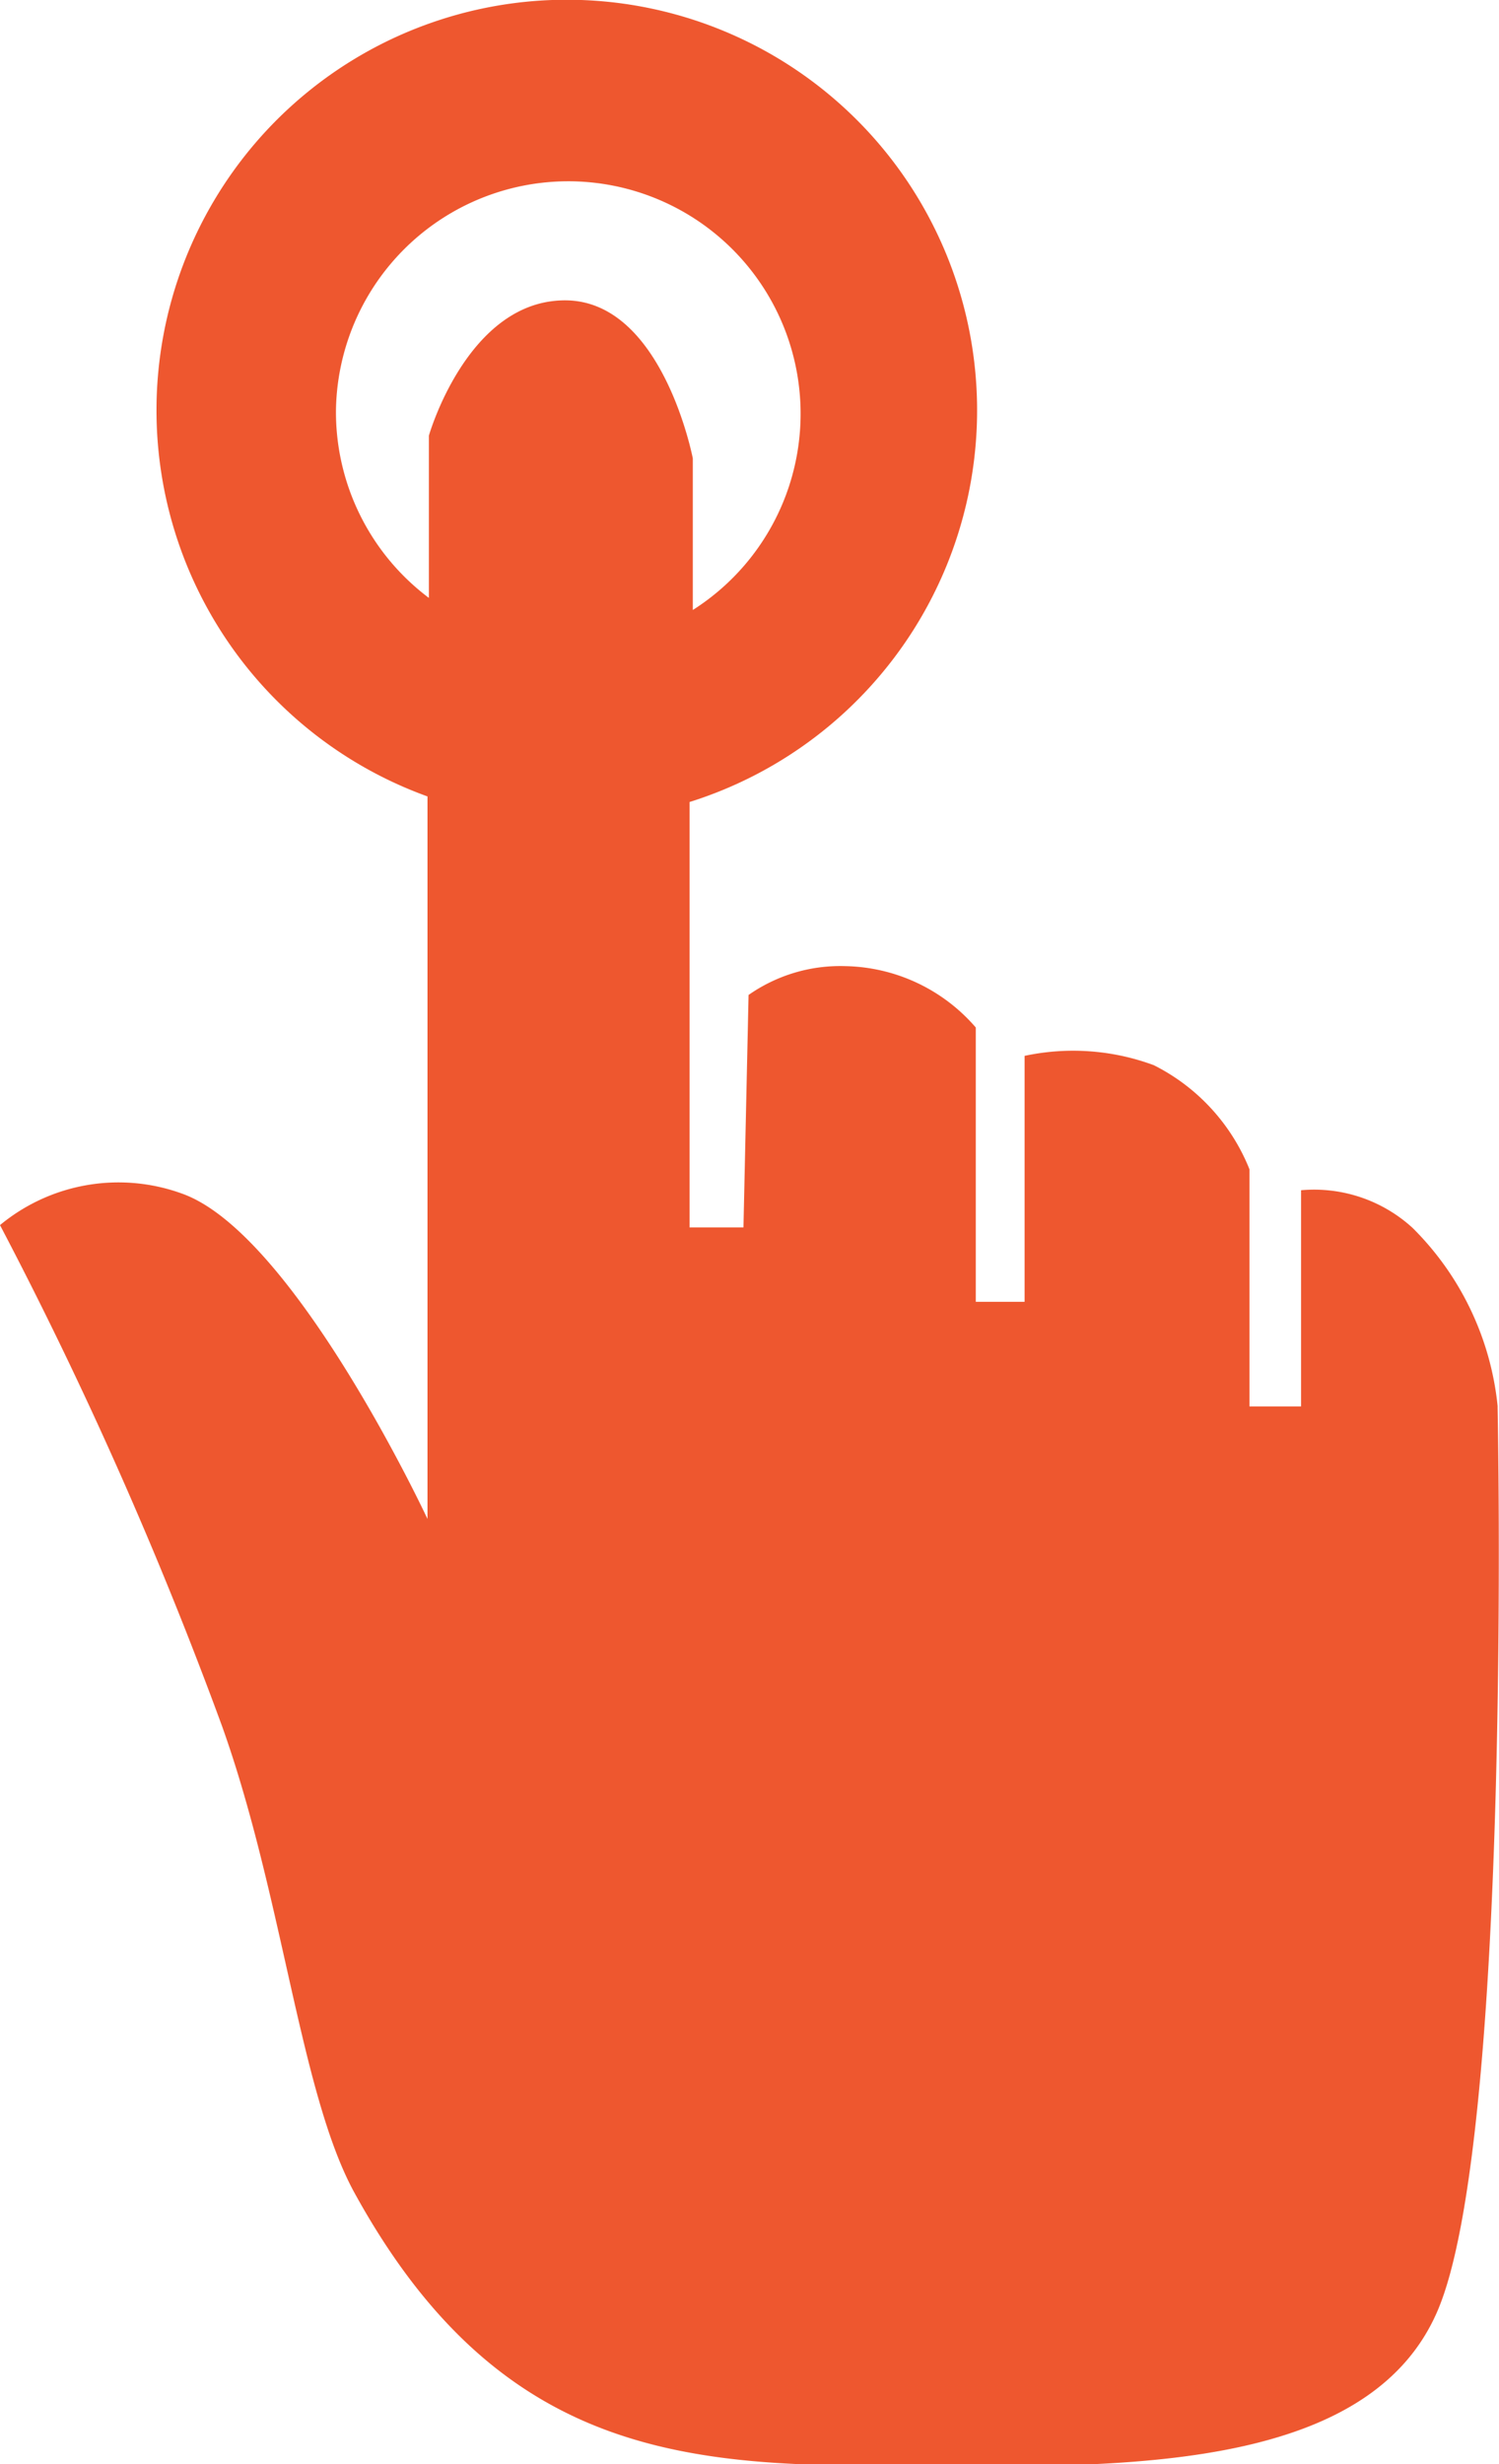
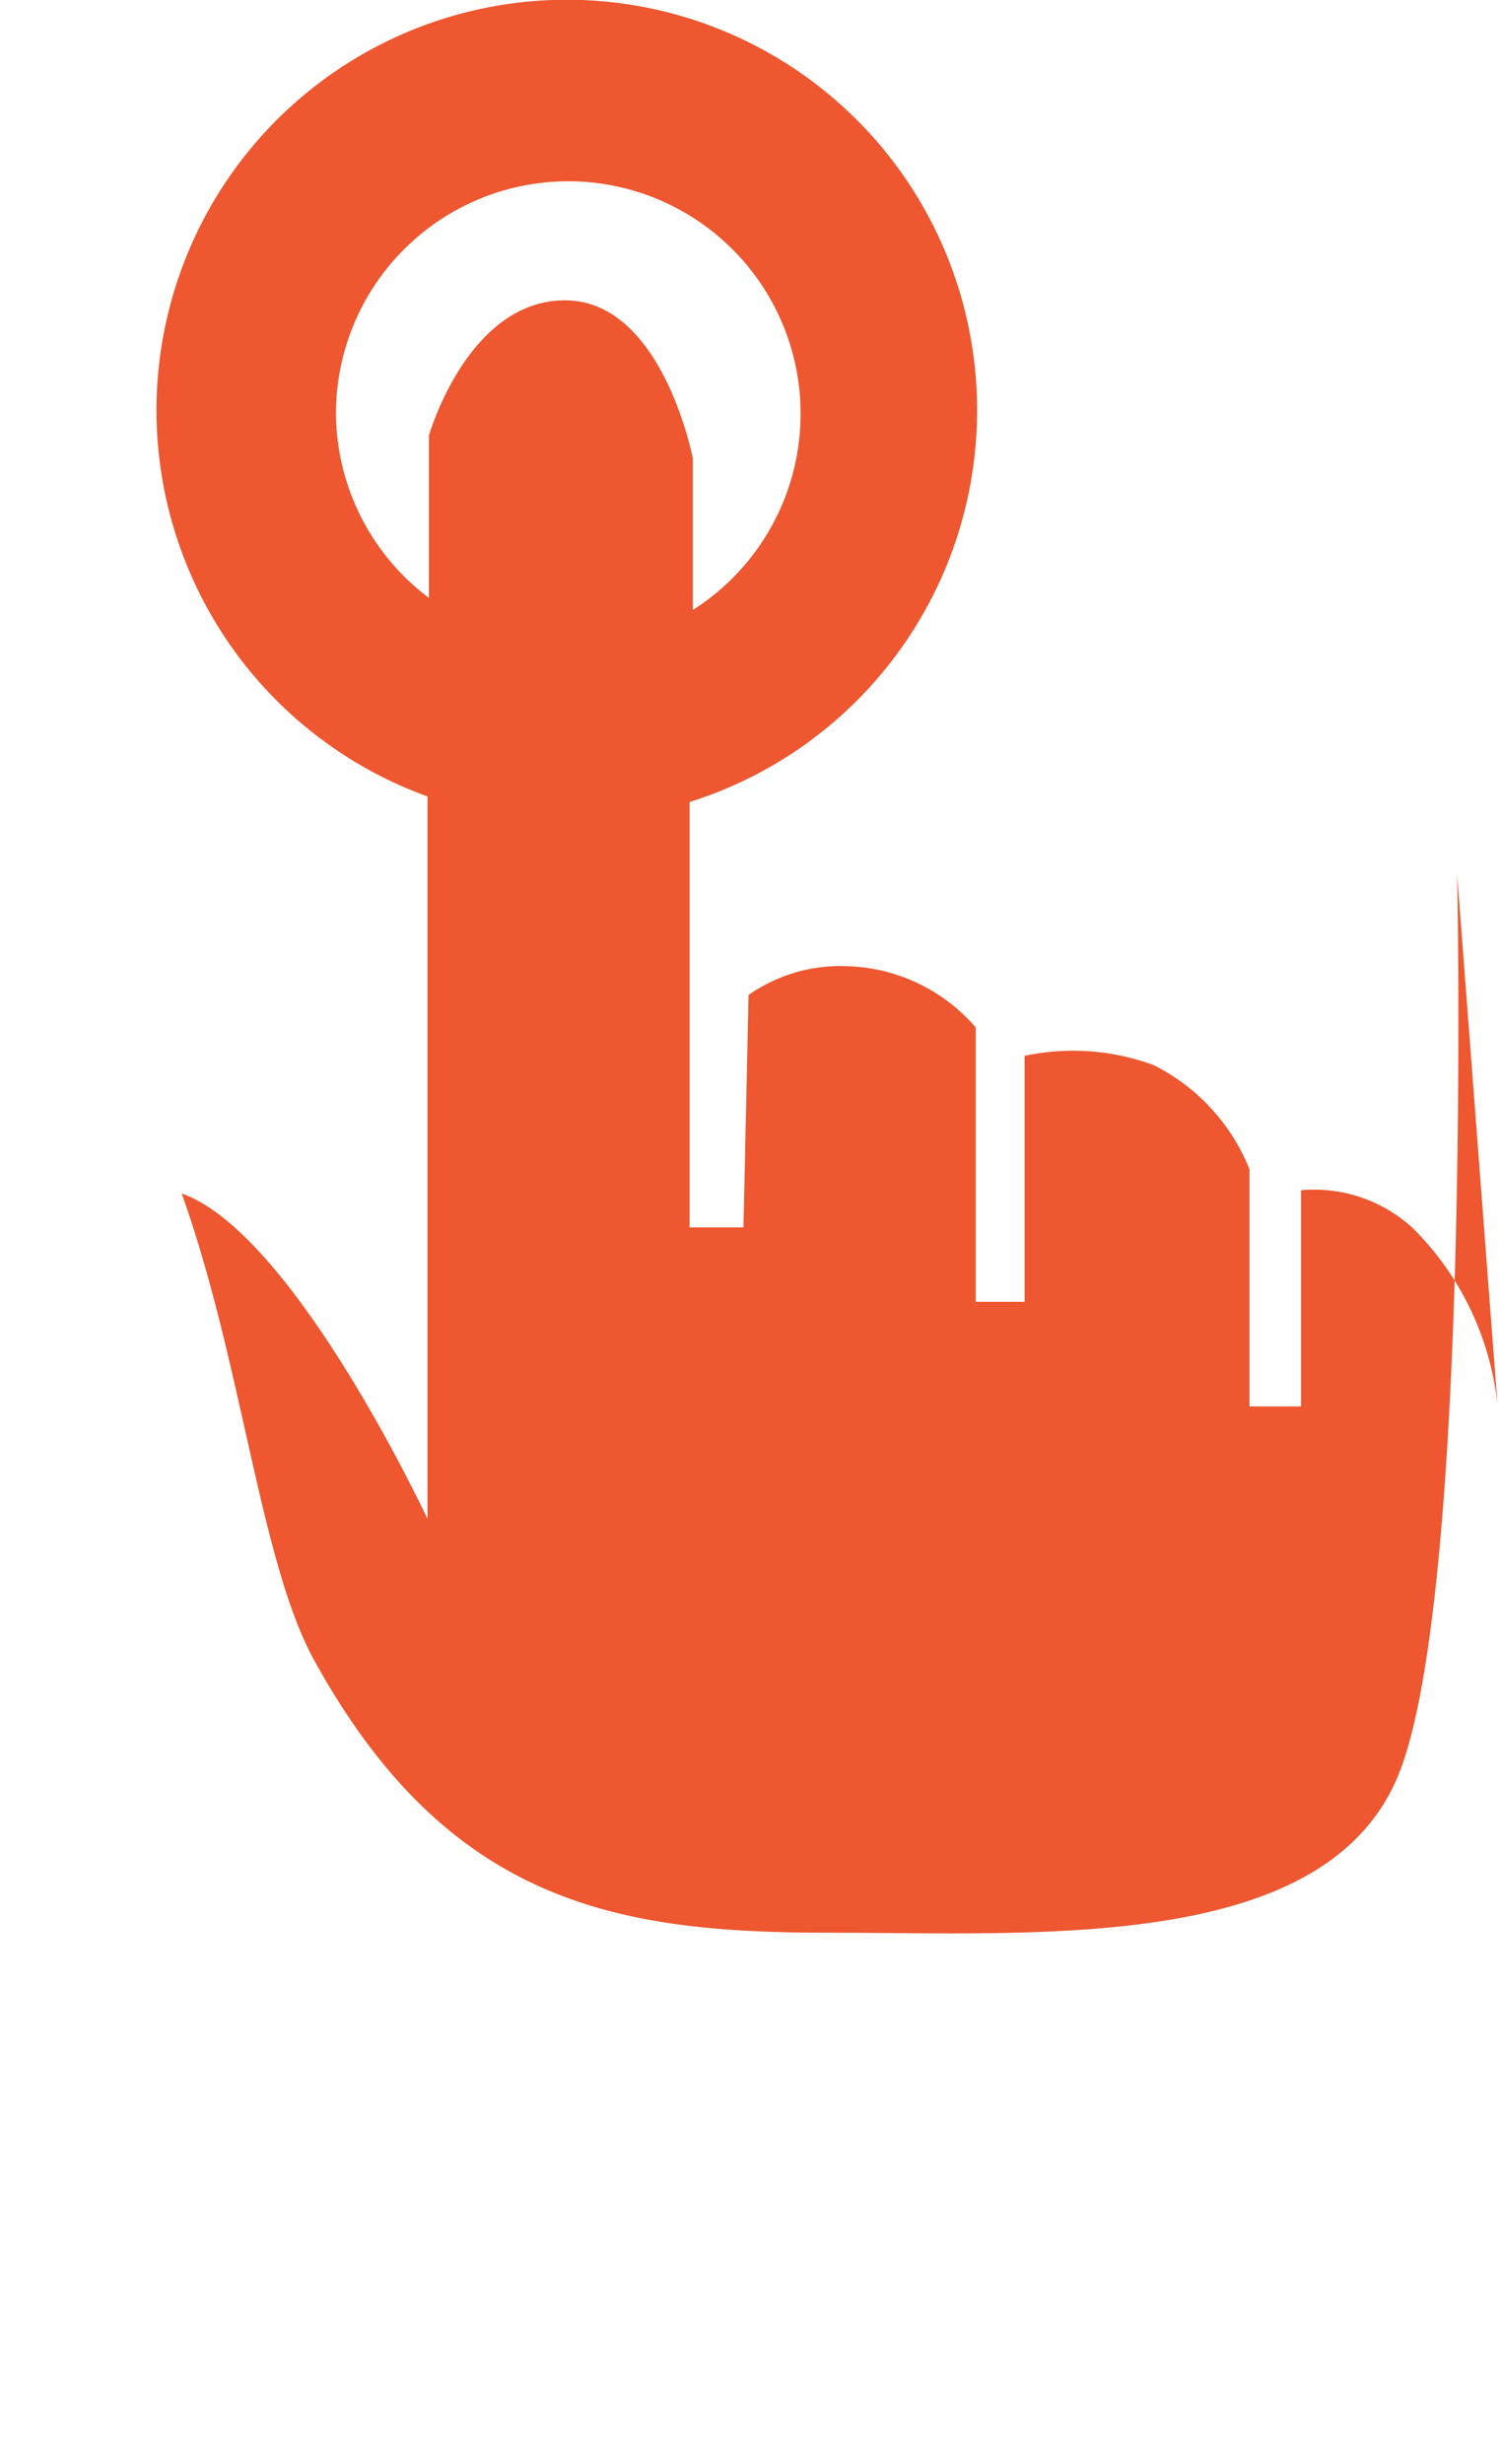
<svg xmlns="http://www.w3.org/2000/svg" viewBox="0 0 32.26 53">
  <g data-name="Livello 2">
-     <path d="M32.23 30.24a6.29 6.29 0 0 0-1.83-3.83 3.14 3.14 0 0 0-2.4-.81v4.65h-1.11v-5.1a4.29 4.29 0 0 0-2.06-2.24 5 5 0 0 0-2.78-.2V28H21v-5.9a3.8 3.8 0 0 0-2.81-1.32 3.44 3.44 0 0 0-2.08.62l-.11 5h-1.16v-9.15a8.83 8.83 0 1 0-5.64-.12v15.54s-2.87-6.15-5.29-7a4 4 0 0 0-3.91.68 89.56 89.56 0 0 1 4.78 10.78c1.3 3.64 1.68 7.87 2.83 10 2.92 5.34 6.64 5.9 11.13 5.9s10.57.42 12.19-3.31 1.3-19.44 1.3-19.44zm-25-21.4a5 5 0 1 1 7.68 4.28V9.86s-.65-3.4-2.75-3.4-2.93 2.91-2.93 2.91v3.49a5 5 0 0 1-2-4z" fill="#ee572f" data-name="Livello 1" />
+     <path d="M32.23 30.24a6.29 6.29 0 0 0-1.83-3.83 3.14 3.14 0 0 0-2.4-.81v4.65h-1.11v-5.1a4.29 4.29 0 0 0-2.06-2.24 5 5 0 0 0-2.78-.2V28H21v-5.9a3.8 3.8 0 0 0-2.81-1.32 3.44 3.44 0 0 0-2.08.62l-.11 5h-1.16v-9.15a8.83 8.83 0 1 0-5.64-.12v15.54s-2.87-6.15-5.29-7c1.3 3.64 1.68 7.87 2.83 10 2.92 5.34 6.64 5.9 11.13 5.9s10.57.42 12.19-3.31 1.3-19.44 1.3-19.44zm-25-21.4a5 5 0 1 1 7.68 4.28V9.86s-.65-3.4-2.75-3.4-2.93 2.91-2.93 2.91v3.49a5 5 0 0 1-2-4z" fill="#ee572f" data-name="Livello 1" />
  </g>
</svg>